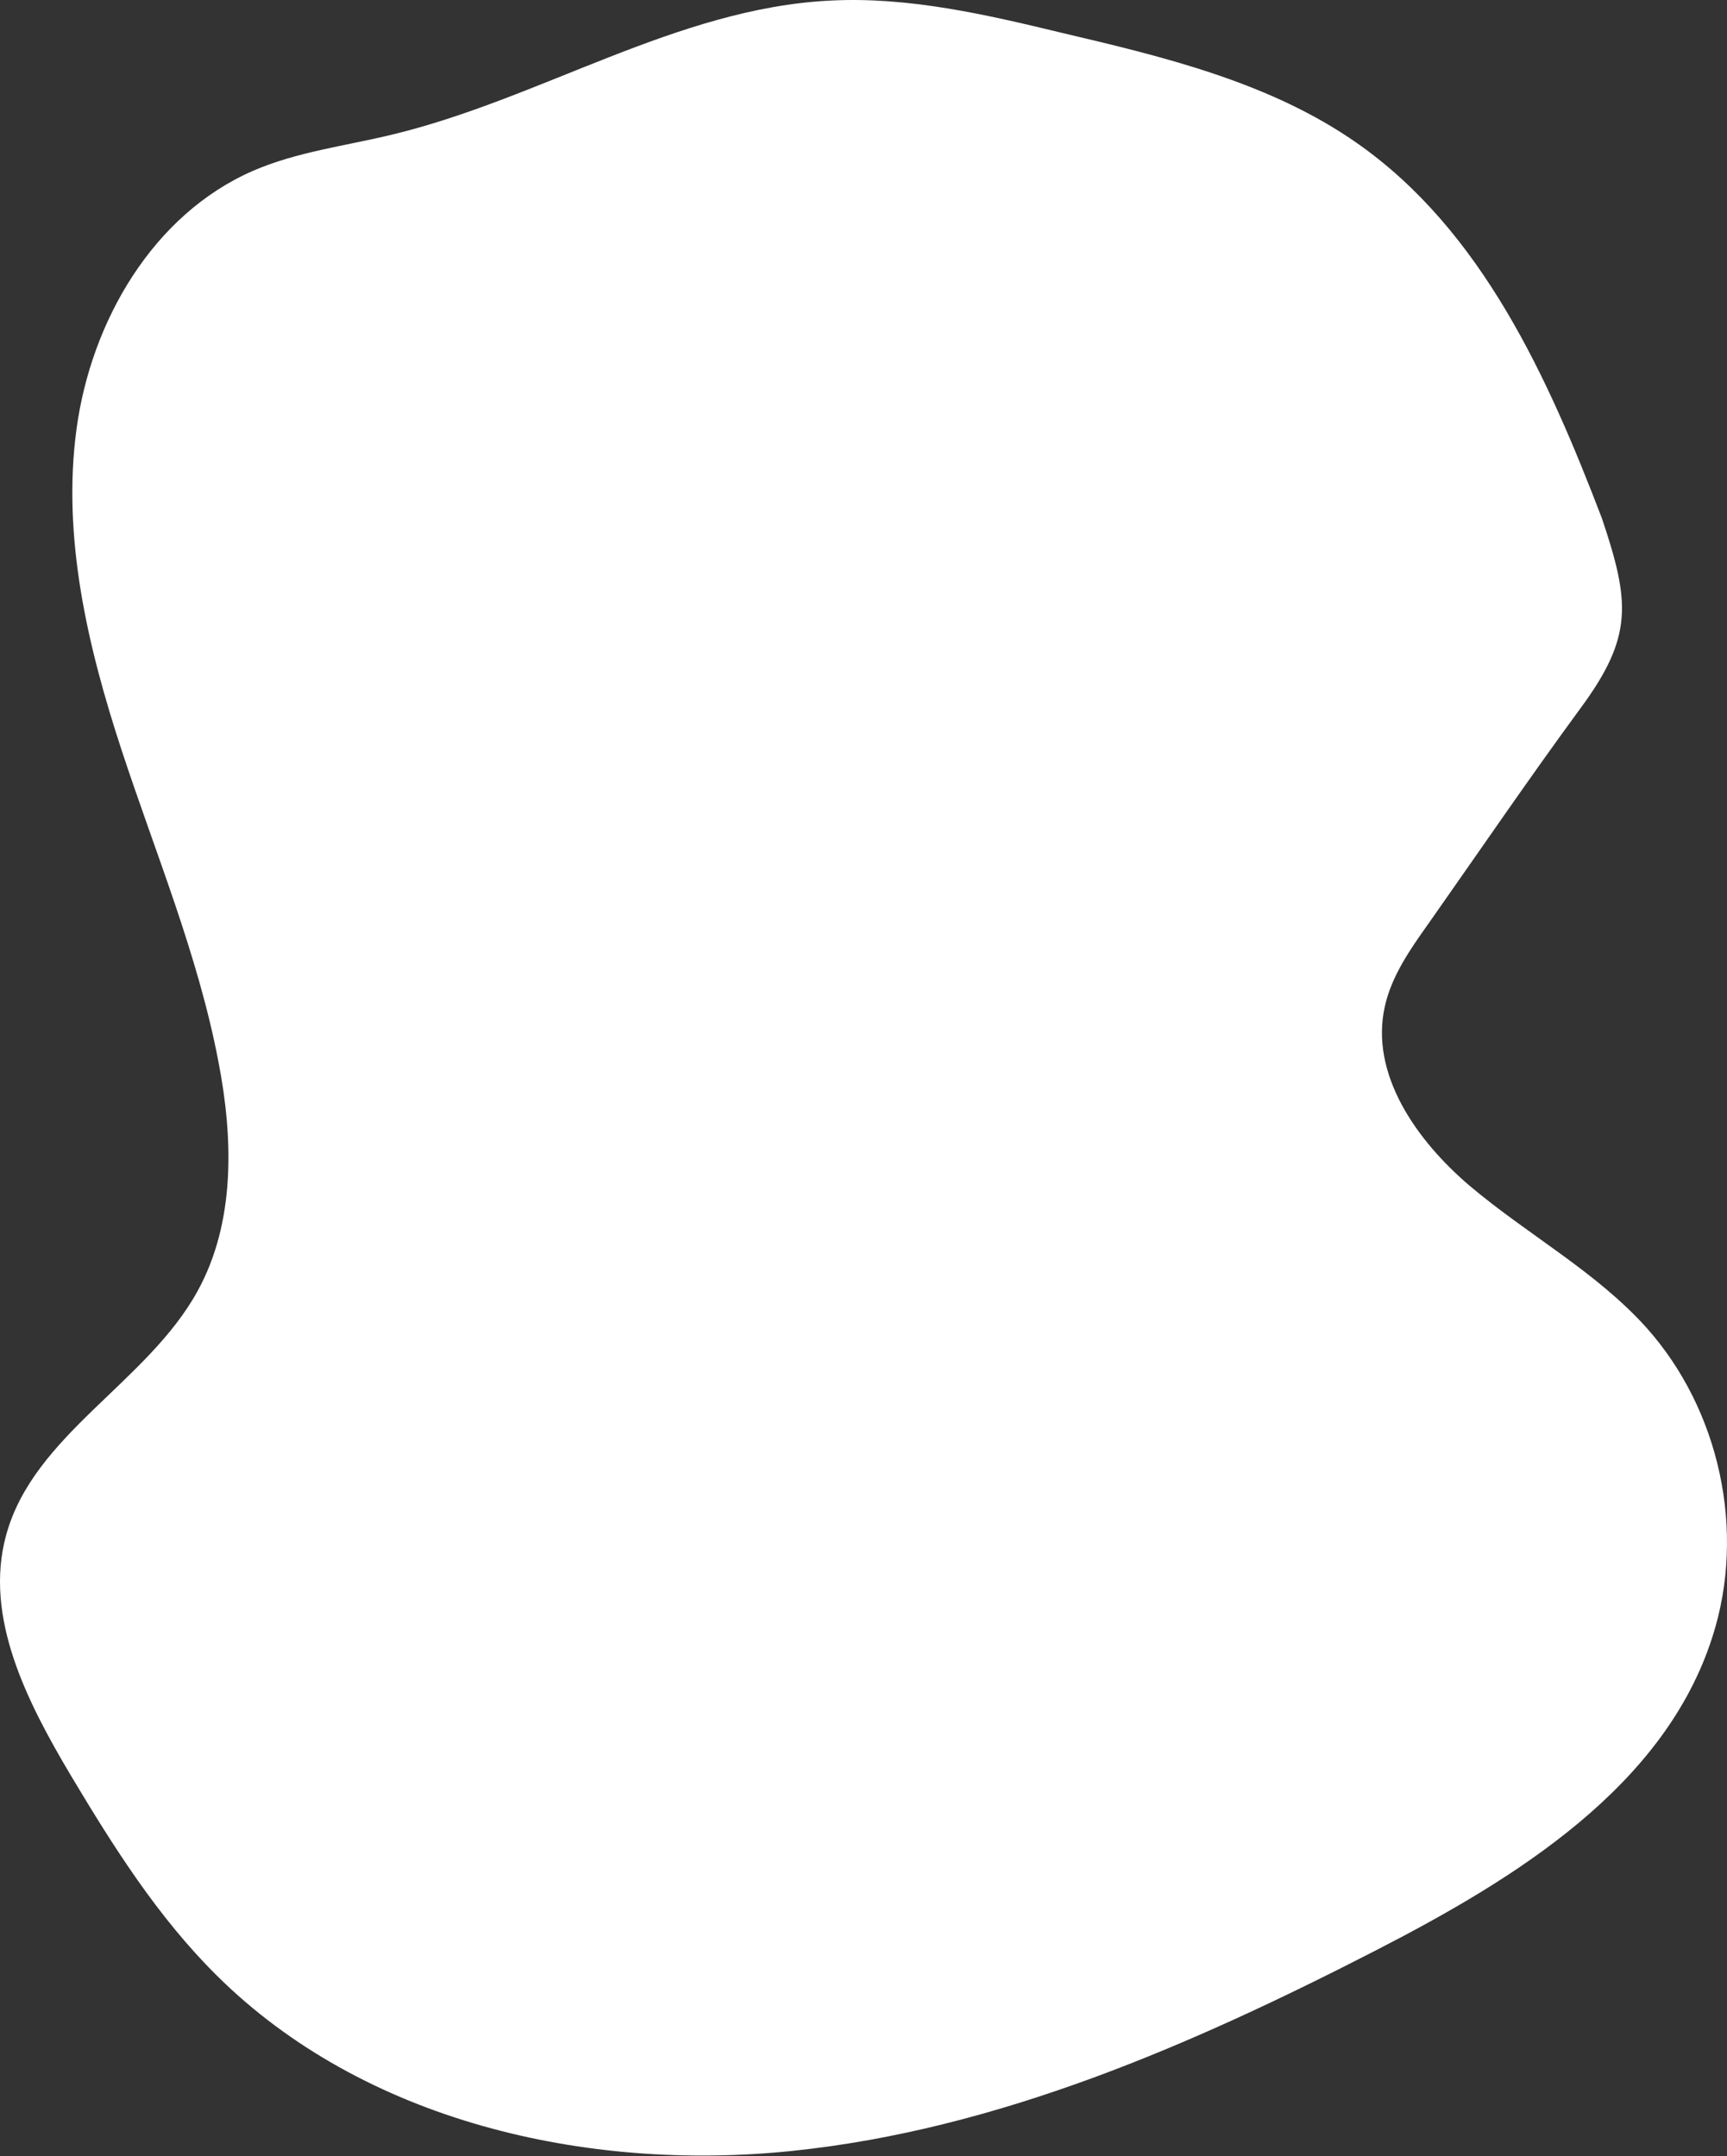
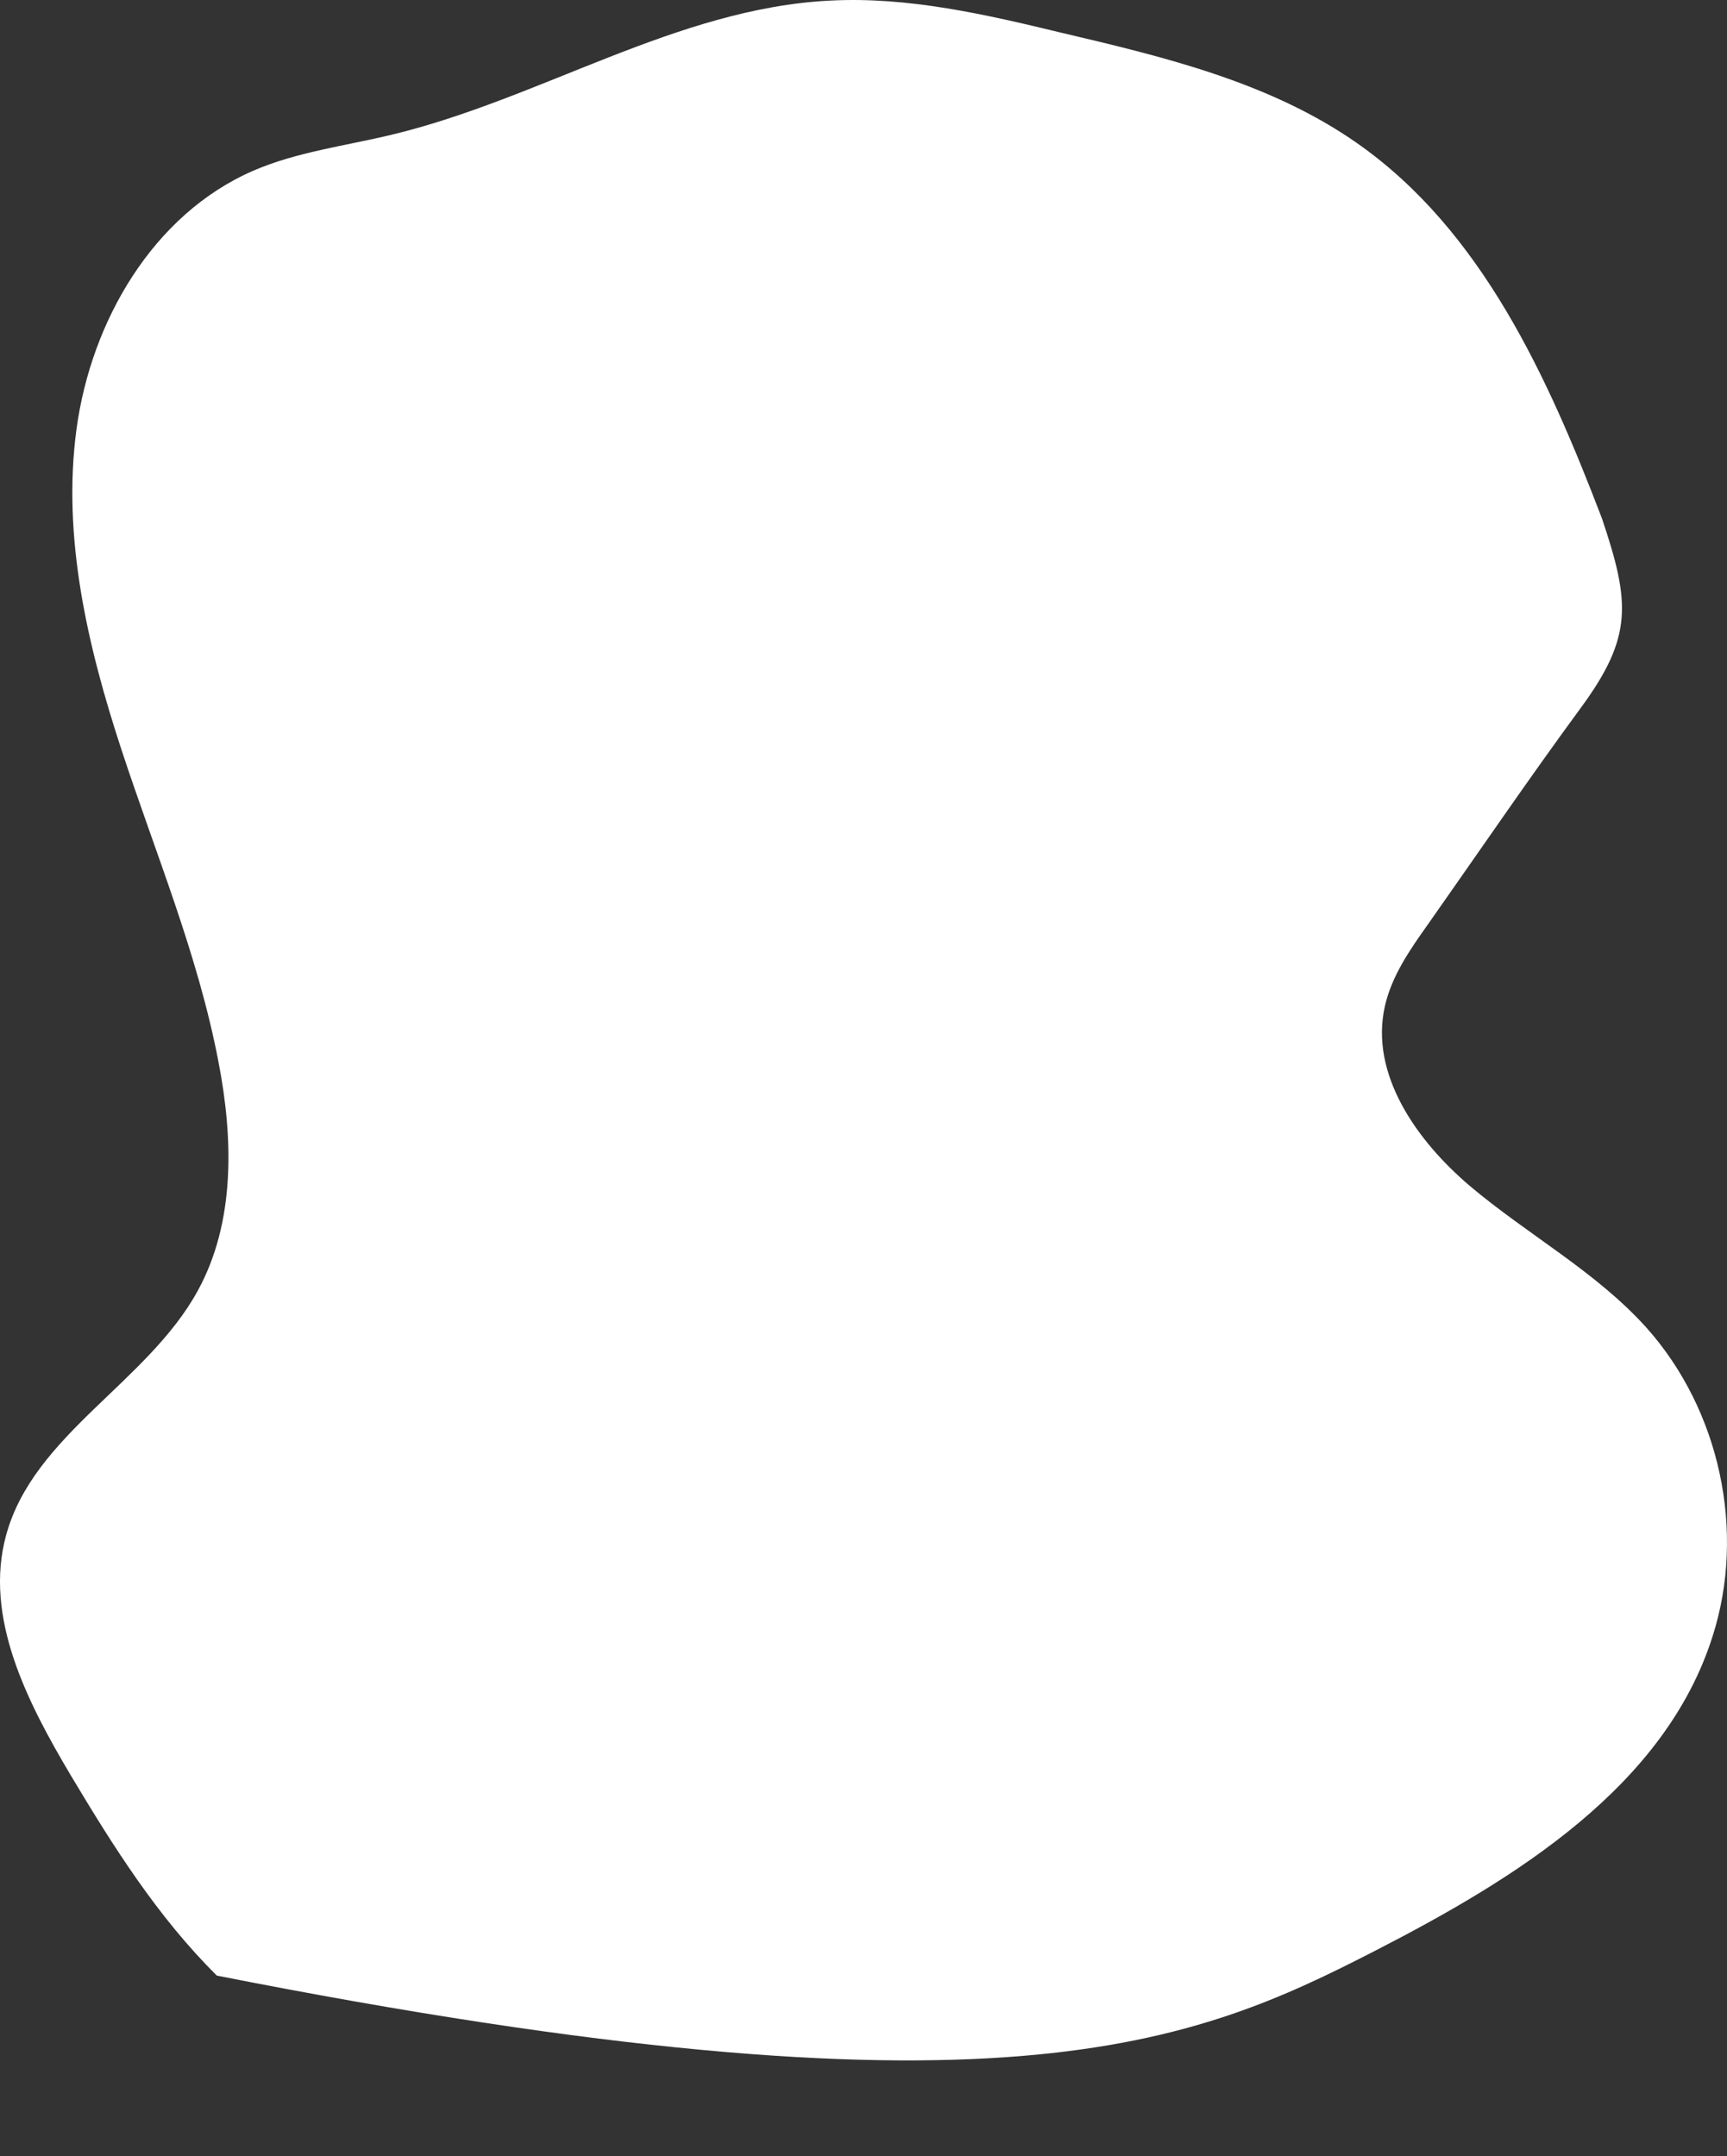
<svg xmlns="http://www.w3.org/2000/svg" width="495" height="618" viewBox="0 0 495 618" fill="none">
  <rect x="0" y="0" width="495" height="618" fill="#333333" stroke="none" />
-   <path d="M459.167 148.613C443.654 108.079 424.705 66.065 389.035 41.079C364.233 23.681 333.951 16.37 304.412 9.43C282.582 4.155 260.289 -1.027 237.809 0.176C193.965 2.397 155.044 28.308 112.407 38.581C99.031 41.819 85.19 43.485 72.557 48.945C43.854 61.438 26.112 92.07 21.932 122.978C17.752 153.887 25.09 185.259 34.844 214.965C44.597 244.671 56.766 273.636 62.618 304.36C66.891 326.385 67.448 350.353 56.673 369.972C42.275 396.254 9.67 411.153 1.775 439.934C-4.728 463.532 7.813 487.87 20.353 508.97C32.522 529.329 45.247 549.503 62.154 566.253C104.233 607.989 167.956 622.611 227.034 616.503C286.112 610.396 341.754 586.057 394.515 558.942C434.644 538.306 477.188 512.024 490.843 469.084C500.503 439.008 492.979 404.12 471.893 380.522C457.402 364.42 437.802 353.87 421.268 339.896C406.034 326.94 392.565 307.877 396.93 288.443C398.881 279.744 404.083 272.248 409.285 264.937C423.869 244.208 438.174 223.201 453.129 202.842C468.084 182.483 467.248 172.673 459.167 148.613Z" fill="white" />
+   <path d="M459.167 148.613C443.654 108.079 424.705 66.065 389.035 41.079C364.233 23.681 333.951 16.37 304.412 9.43C282.582 4.155 260.289 -1.027 237.809 0.176C193.965 2.397 155.044 28.308 112.407 38.581C99.031 41.819 85.19 43.485 72.557 48.945C43.854 61.438 26.112 92.07 21.932 122.978C17.752 153.887 25.09 185.259 34.844 214.965C44.597 244.671 56.766 273.636 62.618 304.36C66.891 326.385 67.448 350.353 56.673 369.972C42.275 396.254 9.67 411.153 1.775 439.934C-4.728 463.532 7.813 487.87 20.353 508.97C32.522 529.329 45.247 549.503 62.154 566.253C286.112 610.396 341.754 586.057 394.515 558.942C434.644 538.306 477.188 512.024 490.843 469.084C500.503 439.008 492.979 404.12 471.893 380.522C457.402 364.42 437.802 353.87 421.268 339.896C406.034 326.94 392.565 307.877 396.93 288.443C398.881 279.744 404.083 272.248 409.285 264.937C423.869 244.208 438.174 223.201 453.129 202.842C468.084 182.483 467.248 172.673 459.167 148.613Z" fill="white" />
</svg>